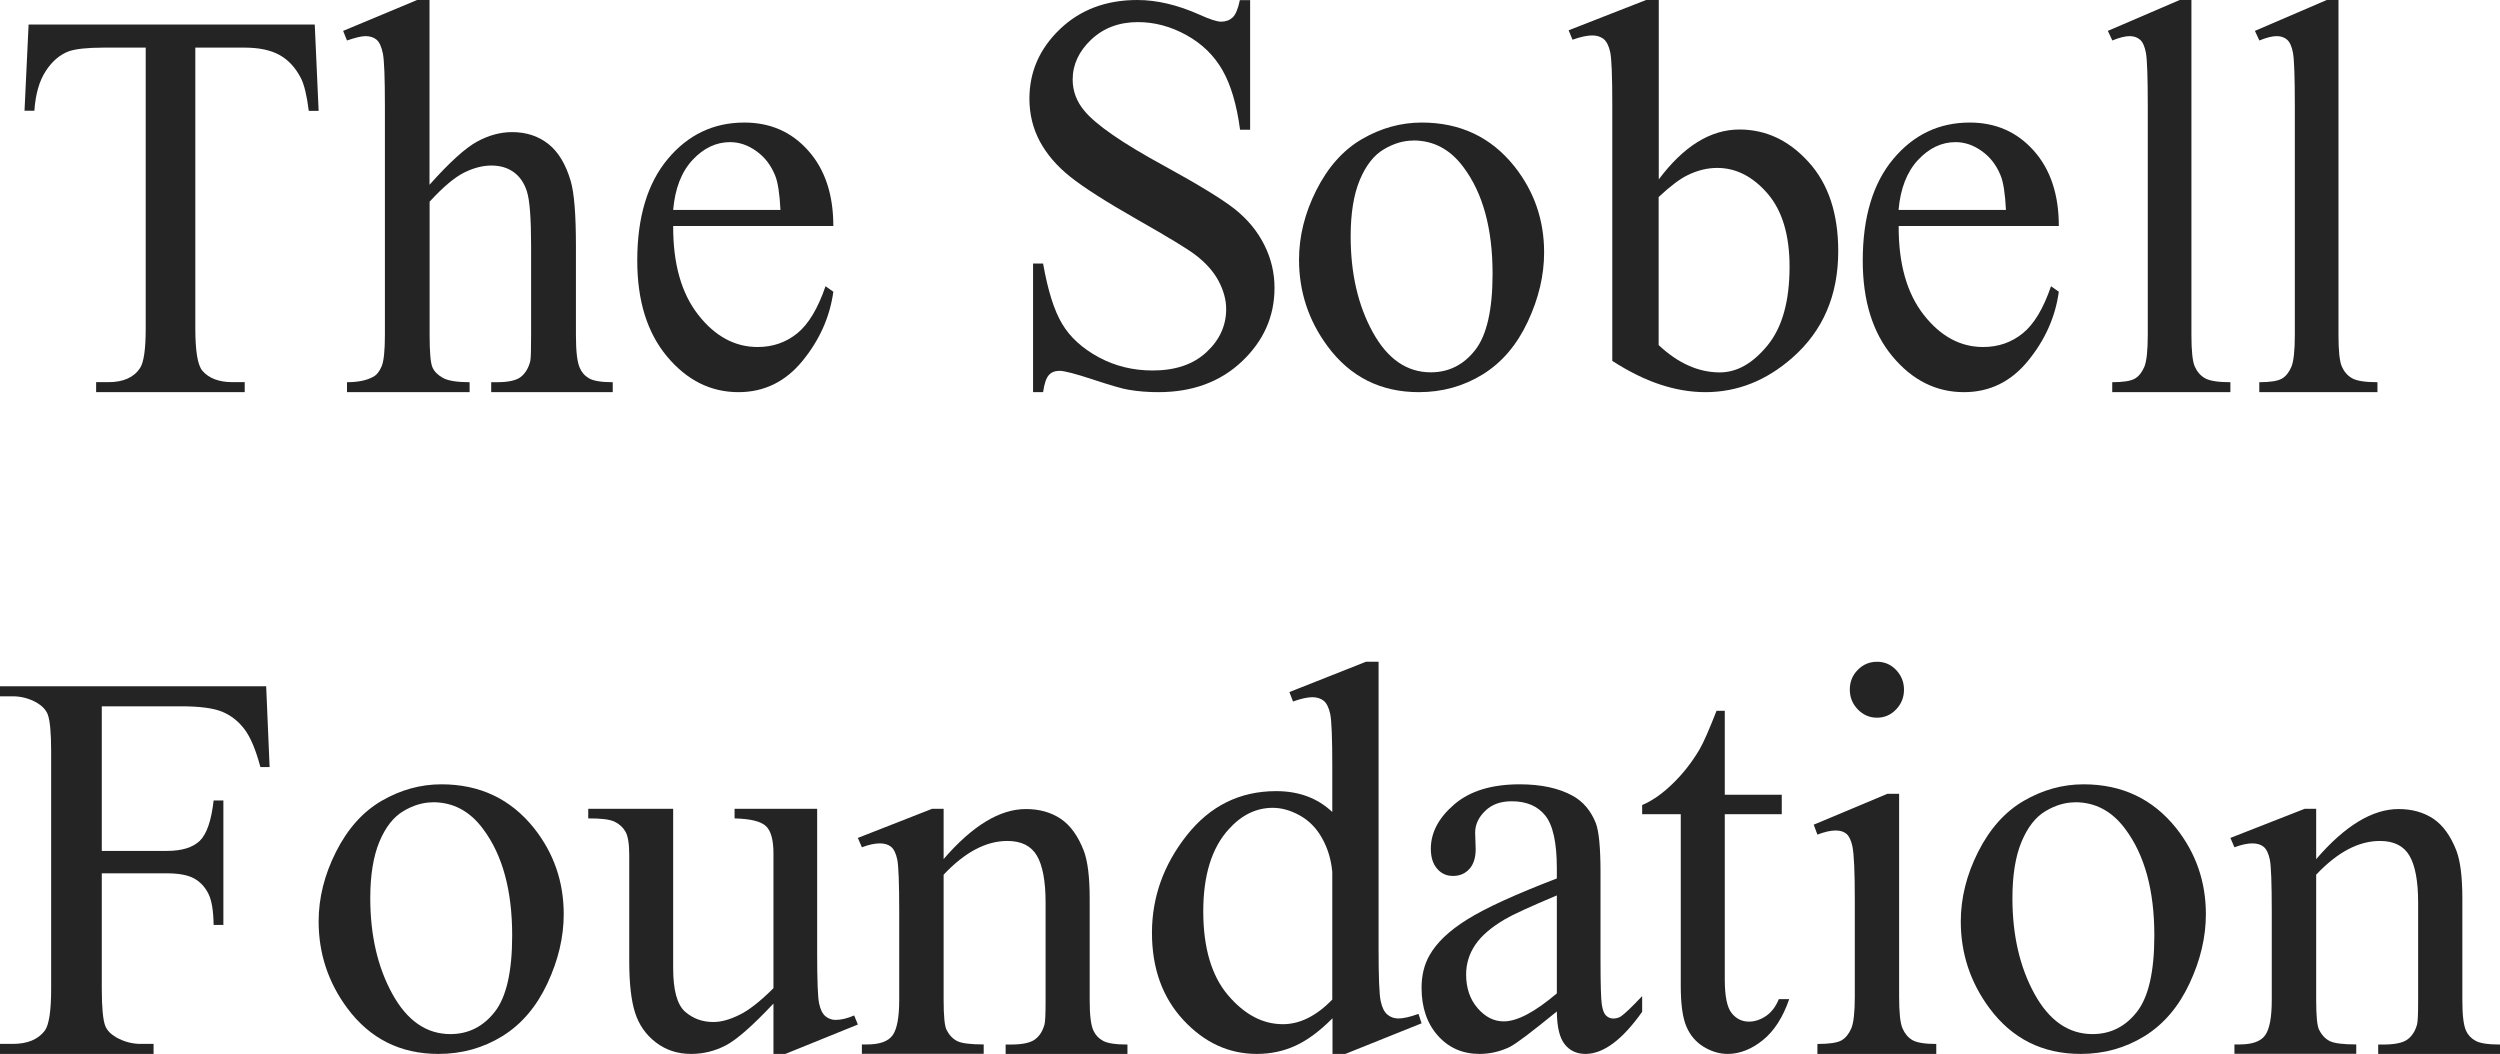
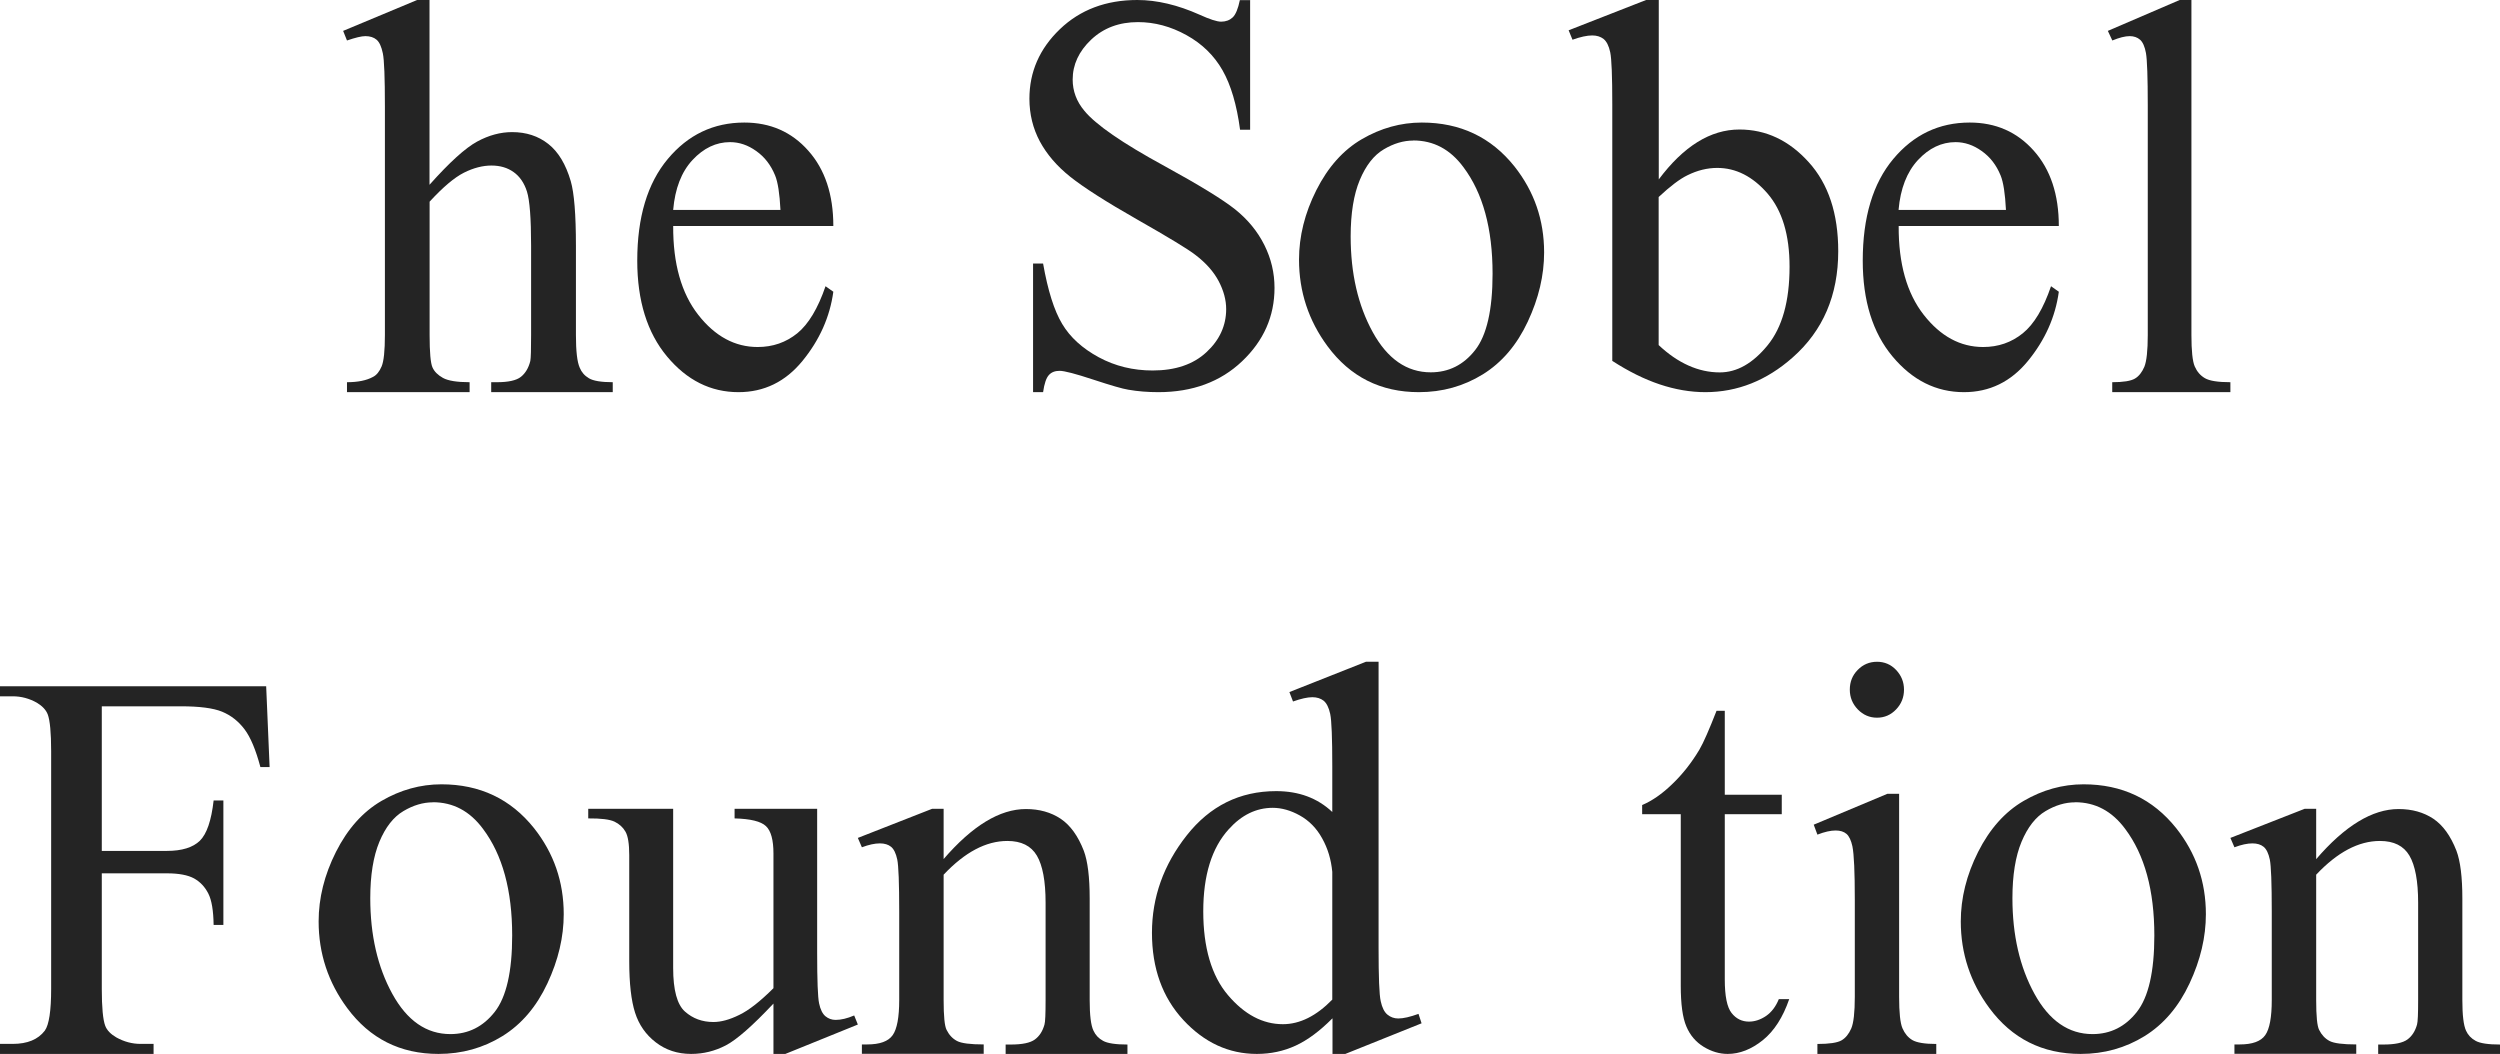
<svg xmlns="http://www.w3.org/2000/svg" width="102px" height="43px" viewBox="0 0 102 43">
  <title>TSF Logo</title>
  <g id="icons" stroke="none" stroke-width="1" fill="none" fill-rule="evenodd">
    <g id="TSF-Logo" fill="#242424" fill-rule="nonzero">
-       <path d="M12.842,1.004 L13,4.523 L12.598,4.523 C12.521,3.904 12.414,3.46 12.281,3.195 C12.063,2.768 11.772,2.45 11.413,2.248 C11.049,2.046 10.574,1.943 9.984,1.943 L7.969,1.943 L7.969,13.401 C7.969,14.321 8.063,14.896 8.256,15.125 C8.521,15.434 8.932,15.592 9.488,15.592 L9.984,15.592 L9.984,16 L3.922,16 L3.922,15.592 L4.427,15.592 C5.03,15.592 5.462,15.399 5.714,15.017 C5.868,14.779 5.945,14.245 5.945,13.401 L5.945,1.943 L4.226,1.943 C3.558,1.943 3.083,1.996 2.801,2.095 C2.437,2.234 2.121,2.504 1.864,2.903 C1.603,3.303 1.449,3.841 1.402,4.519 L1,4.519 L1.167,1 L12.837,1 L12.842,1.004 Z" id="Path" />
      <path d="M17.524,0.005 L17.524,7.539 C18.337,6.626 18.986,6.038 19.464,5.778 C19.943,5.517 20.421,5.39 20.895,5.39 C21.467,5.39 21.959,5.549 22.371,5.873 C22.782,6.197 23.086,6.704 23.287,7.393 C23.426,7.872 23.498,8.748 23.498,10.026 L23.498,13.668 C23.498,14.321 23.547,14.768 23.654,15.005 C23.726,15.183 23.851,15.329 24.03,15.434 C24.204,15.539 24.53,15.594 25,15.594 L25,16 L20.041,16 L20.041,15.594 L20.274,15.594 C20.743,15.594 21.07,15.521 21.253,15.375 C21.436,15.229 21.566,15.014 21.637,14.727 C21.66,14.608 21.669,14.257 21.669,13.668 L21.669,10.026 C21.669,8.904 21.611,8.164 21.499,7.813 C21.387,7.461 21.204,7.197 20.953,7.019 C20.703,6.841 20.403,6.754 20.05,6.754 C19.697,6.754 19.317,6.85 18.928,7.046 C18.539,7.242 18.074,7.635 17.528,8.228 L17.528,13.673 C17.528,14.375 17.568,14.818 17.644,14.987 C17.72,15.16 17.863,15.302 18.074,15.42 C18.284,15.535 18.646,15.594 19.16,15.594 L19.16,16 L14.157,16 L14.157,15.594 C14.604,15.594 14.957,15.521 15.216,15.379 C15.364,15.306 15.48,15.16 15.57,14.95 C15.659,14.74 15.704,14.311 15.704,13.668 L15.704,4.345 C15.704,3.167 15.677,2.446 15.619,2.172 C15.561,1.898 15.48,1.72 15.364,1.62 C15.252,1.524 15.096,1.474 14.908,1.474 C14.751,1.474 14.505,1.533 14.157,1.652 L14,1.26 L17.018,0 L17.524,0 L17.524,0.005 Z" id="Path" />
      <path d="M27.466,9.221 C27.458,10.759 27.801,11.967 28.488,12.845 C29.175,13.722 29.983,14.158 30.913,14.158 C31.533,14.158 32.069,13.97 32.53,13.598 C32.986,13.226 33.372,12.583 33.682,11.678 L34,11.903 C33.858,12.937 33.435,13.878 32.739,14.728 C32.044,15.577 31.173,16 30.13,16 C28.995,16 28.023,15.513 27.215,14.544 C26.406,13.575 26,12.271 26,10.635 C26,8.863 26.415,7.48 27.244,6.488 C28.073,5.496 29.112,5 30.369,5 C31.428,5 32.299,5.381 32.978,6.148 C33.661,6.915 34,7.939 34,9.221 L27.466,9.221 L27.466,9.221 Z M27.466,8.564 L31.843,8.564 C31.809,7.898 31.738,7.434 31.625,7.159 C31.453,6.736 31.198,6.405 30.854,6.162 C30.515,5.919 30.159,5.799 29.786,5.799 C29.217,5.799 28.706,6.043 28.253,6.529 C27.801,7.016 27.541,7.696 27.466,8.559 L27.466,8.564 Z" id="Shape" />
      <path d="M51.005,0 L51.005,5.294 L50.595,5.294 C50.46,4.277 50.222,3.471 49.879,2.867 C49.537,2.267 49.046,1.786 48.407,1.433 C47.772,1.081 47.11,0.902 46.43,0.902 C45.661,0.902 45.026,1.14 44.521,1.616 C44.017,2.093 43.765,2.638 43.765,3.247 C43.765,3.714 43.923,4.14 44.242,4.52 C44.701,5.083 45.791,5.839 47.516,6.777 C48.92,7.547 49.879,8.133 50.397,8.545 C50.91,8.957 51.307,9.438 51.586,9.997 C51.865,10.555 52,11.137 52,11.746 C52,12.904 51.559,13.903 50.676,14.741 C49.794,15.579 48.655,16 47.263,16 C46.827,16 46.417,15.968 46.03,15.899 C45.8,15.863 45.327,15.725 44.602,15.487 C43.882,15.249 43.423,15.13 43.234,15.13 C43.045,15.13 42.9,15.185 42.797,15.299 C42.689,15.414 42.608,15.647 42.558,16 L42.149,16 L42.149,10.752 L42.558,10.752 C42.752,11.851 43.009,12.671 43.337,13.216 C43.661,13.761 44.161,14.214 44.828,14.576 C45.498,14.938 46.232,15.116 47.029,15.116 C47.952,15.116 48.686,14.869 49.222,14.37 C49.758,13.875 50.028,13.284 50.028,12.611 C50.028,12.236 49.924,11.856 49.722,11.471 C49.519,11.086 49.204,10.729 48.772,10.4 C48.484,10.175 47.696,9.694 46.408,8.962 C45.12,8.229 44.206,7.643 43.661,7.208 C43.117,6.773 42.707,6.292 42.423,5.765 C42.144,5.239 42,4.657 42,4.03 C42,2.931 42.414,1.987 43.243,1.191 C44.071,0.398 45.125,0 46.403,0 C47.2,0 48.051,0.201 48.943,0.6 C49.357,0.788 49.65,0.884 49.821,0.884 C50.014,0.884 50.172,0.824 50.294,0.71 C50.415,0.595 50.514,0.357 50.586,0.005 L50.996,0.005 L51.005,0 Z" id="Path" />
      <path d="M58.009,5 C59.579,5 60.837,5.598 61.788,6.788 C62.596,7.809 63,8.976 63,10.3 C63,11.229 62.78,12.171 62.334,13.122 C61.889,14.074 61.278,14.791 60.498,15.274 C59.717,15.756 58.849,16 57.89,16 C56.329,16 55.089,15.375 54.166,14.129 C53.39,13.081 53,11.9 53,10.594 C53,9.643 53.234,8.696 53.707,7.758 C54.18,6.82 54.8,6.122 55.567,5.676 C56.333,5.23 57.151,5 58.009,5 L58.009,5 Z M57.66,5.735 C57.261,5.735 56.857,5.855 56.457,6.094 C56.053,6.333 55.727,6.751 55.479,7.344 C55.231,7.937 55.107,8.71 55.107,9.643 C55.107,11.155 55.406,12.456 56.007,13.55 C56.609,14.644 57.399,15.191 58.376,15.191 C59.107,15.191 59.713,14.888 60.185,14.285 C60.658,13.683 60.897,12.644 60.897,11.169 C60.897,9.326 60.502,7.878 59.708,6.82 C59.171,6.094 58.491,5.731 57.66,5.731 L57.66,5.735 Z" id="Shape" />
      <path d="M67.673,7.326 C68.689,5.965 69.789,5.284 70.968,5.284 C72.05,5.284 72.991,5.727 73.793,6.614 C74.599,7.501 75,8.714 75,10.25 C75,12.046 74.38,13.492 73.14,14.585 C72.078,15.525 70.889,16 69.579,16 C68.969,16 68.344,15.893 67.715,15.682 C67.086,15.472 66.438,15.149 65.781,14.724 L65.781,4.25 C65.781,3.103 65.753,2.396 65.697,2.132 C65.641,1.867 65.547,1.688 65.426,1.59 C65.305,1.496 65.151,1.446 64.965,1.446 C64.75,1.446 64.48,1.505 64.158,1.621 L64,1.236 L67.16,0 L67.678,0 L67.678,7.326 L67.673,7.326 Z M67.673,8.034 L67.673,14.079 C68.064,14.446 68.465,14.724 68.885,14.912 C69.304,15.1 69.728,15.194 70.167,15.194 C70.866,15.194 71.514,14.827 72.115,14.092 C72.716,13.358 73.014,12.288 73.014,10.882 C73.014,9.587 72.716,8.593 72.115,7.895 C71.514,7.201 70.828,6.851 70.064,6.851 C69.658,6.851 69.253,6.95 68.847,7.151 C68.54,7.299 68.148,7.595 67.678,8.034 L67.673,8.034 Z" id="Shape" />
      <path d="M77.466,9.221 C77.458,10.759 77.801,11.967 78.488,12.845 C79.175,13.722 79.983,14.158 80.913,14.158 C81.533,14.158 82.069,13.97 82.53,13.598 C82.991,13.226 83.372,12.583 83.682,11.678 L84,11.903 C83.858,12.937 83.435,13.878 82.739,14.728 C82.044,15.577 81.173,16 80.13,16 C78.995,16 78.023,15.513 77.215,14.544 C76.406,13.575 76,12.271 76,10.635 C76,8.863 76.415,7.48 77.244,6.488 C78.073,5.496 79.112,5 80.364,5 C81.424,5 82.295,5.381 82.978,6.148 C83.661,6.915 84,7.939 84,9.221 L77.466,9.221 L77.466,9.221 Z M77.466,8.564 L81.843,8.564 C81.809,7.898 81.738,7.434 81.625,7.159 C81.453,6.736 81.198,6.405 80.854,6.162 C80.515,5.919 80.159,5.799 79.786,5.799 C79.217,5.799 78.706,6.043 78.253,6.529 C77.801,7.016 77.537,7.696 77.462,8.559 L77.466,8.564 Z" id="Shape" />
      <path d="M89.41,0 L89.41,13.667 C89.41,14.311 89.454,14.74 89.545,14.95 C89.637,15.16 89.772,15.32 89.959,15.429 C90.146,15.539 90.49,15.594 91,15.594 L91,16 L86.179,16 L86.179,15.594 C86.632,15.594 86.936,15.544 87.102,15.448 C87.267,15.352 87.394,15.187 87.49,14.964 C87.581,14.74 87.629,14.306 87.629,13.672 L87.629,4.309 C87.629,3.145 87.603,2.433 87.555,2.164 C87.507,1.899 87.424,1.716 87.315,1.621 C87.206,1.525 87.063,1.474 86.893,1.474 C86.706,1.474 86.47,1.534 86.183,1.652 L86,1.26 L88.931,0 L89.415,0 L89.41,0 Z" id="Path" />
-       <path d="M95.41,0 L95.41,13.667 C95.41,14.311 95.454,14.74 95.545,14.95 C95.637,15.16 95.772,15.32 95.959,15.429 C96.146,15.539 96.49,15.594 97,15.594 L97,16 L92.179,16 L92.179,15.594 C92.632,15.594 92.936,15.544 93.102,15.448 C93.267,15.352 93.394,15.187 93.49,14.964 C93.581,14.74 93.629,14.306 93.629,13.672 L93.629,4.309 C93.629,3.145 93.603,2.433 93.555,2.164 C93.507,1.899 93.424,1.716 93.315,1.621 C93.206,1.525 93.063,1.474 92.893,1.474 C92.706,1.474 92.47,1.534 92.183,1.652 L92,1.26 L94.931,0 L95.415,0 L95.41,0 Z" id="Path" />
      <path d="M4.153,28.822 L4.153,34.717 L6.812,34.717 C7.424,34.717 7.869,34.577 8.153,34.304 C8.437,34.025 8.624,33.477 8.716,32.66 L9.114,32.66 L9.114,37.738 L8.716,37.738 C8.707,37.154 8.638,36.728 8.498,36.454 C8.358,36.18 8.166,35.978 7.917,35.839 C7.668,35.704 7.301,35.632 6.812,35.632 L4.153,35.632 L4.153,40.347 C4.153,41.105 4.201,41.608 4.293,41.851 C4.362,42.035 4.515,42.192 4.747,42.327 C5.061,42.502 5.393,42.591 5.738,42.591 L6.266,42.591 L6.266,43 L0,43 L0,42.591 L0.515,42.591 C1.118,42.591 1.555,42.412 1.83,42.048 C2,41.81 2.087,41.245 2.087,40.347 L2.087,30.653 C2.087,29.895 2.039,29.392 1.948,29.149 C1.878,28.965 1.729,28.808 1.507,28.673 C1.197,28.498 0.869,28.409 0.515,28.409 L0,28.409 L0,28 L10.86,28 L11,31.295 L10.624,31.295 C10.437,30.595 10.223,30.079 9.974,29.751 C9.725,29.423 9.419,29.185 9.061,29.037 C8.699,28.889 8.135,28.817 7.376,28.817 L4.157,28.817 L4.153,28.822 Z" id="Path" />
      <path d="M18.009,32 C19.579,32 20.837,32.598 21.788,33.788 C22.596,34.809 23,35.976 23,37.3 C23,38.229 22.78,39.171 22.334,40.122 C21.889,41.074 21.278,41.791 20.498,42.274 C19.717,42.756 18.849,43 17.89,43 C16.329,43 15.089,42.375 14.166,41.129 C13.39,40.081 13,38.9 13,37.594 C13,36.643 13.234,35.696 13.707,34.758 C14.18,33.82 14.8,33.122 15.567,32.676 C16.333,32.23 17.151,32 18.009,32 L18.009,32 Z M17.66,32.735 C17.261,32.735 16.857,32.855 16.457,33.094 C16.053,33.333 15.727,33.751 15.479,34.344 C15.231,34.942 15.107,35.71 15.107,36.643 C15.107,38.155 15.406,39.456 16.007,40.55 C16.609,41.644 17.399,42.191 18.376,42.191 C19.107,42.191 19.713,41.888 20.185,41.285 C20.658,40.683 20.897,39.644 20.897,38.169 C20.897,36.326 20.502,34.878 19.708,33.82 C19.171,33.094 18.491,32.731 17.66,32.731 L17.66,32.735 Z" id="Shape" />
      <path d="M33.34,33 L33.34,38.879 C33.34,40 33.366,40.688 33.419,40.937 C33.471,41.187 33.559,41.363 33.677,41.462 C33.795,41.56 33.935,41.612 34.093,41.612 C34.317,41.612 34.566,41.552 34.851,41.431 L35,41.801 L32.043,43 L31.557,43 L31.557,40.946 C30.707,41.848 30.059,42.42 29.612,42.652 C29.165,42.884 28.696,43 28.197,43 C27.64,43 27.163,42.841 26.755,42.527 C26.348,42.214 26.068,41.81 25.91,41.315 C25.752,40.821 25.673,40.121 25.673,39.218 L25.673,34.887 C25.673,34.427 25.621,34.109 25.52,33.933 C25.419,33.756 25.27,33.619 25.073,33.524 C24.876,33.43 24.517,33.387 24,33.391 L24,33 L27.465,33 L27.465,39.493 C27.465,40.396 27.627,40.989 27.947,41.272 C28.267,41.556 28.652,41.698 29.108,41.698 C29.419,41.698 29.769,41.603 30.159,41.41 C30.554,41.221 31.018,40.856 31.557,40.318 L31.557,34.822 C31.557,34.272 31.456,33.898 31.25,33.705 C31.044,33.511 30.619,33.408 29.971,33.391 L29.971,33 L33.34,33 L33.34,33 Z" id="Path" />
      <path d="M38.487,35.064 C39.667,33.692 40.789,33.009 41.858,33.009 C42.406,33.009 42.878,33.142 43.274,33.404 C43.671,33.671 43.983,34.105 44.219,34.711 C44.379,35.137 44.459,35.786 44.459,36.659 L44.459,40.803 C44.459,41.418 44.508,41.835 44.615,42.054 C44.695,42.23 44.824,42.368 45.007,42.467 C45.185,42.566 45.519,42.617 46,42.617 L46,43 L41.03,43 L41.03,42.617 L41.239,42.617 C41.707,42.617 42.036,42.549 42.223,42.411 C42.411,42.273 42.54,42.071 42.615,41.801 C42.647,41.693 42.66,41.362 42.66,40.803 L42.66,36.831 C42.66,35.949 42.54,35.309 42.304,34.909 C42.068,34.509 41.667,34.311 41.101,34.311 C40.228,34.311 39.364,34.771 38.5,35.687 L38.5,40.803 C38.5,41.461 38.54,41.865 38.621,42.02 C38.723,42.226 38.866,42.377 39.044,42.471 C39.222,42.566 39.587,42.613 40.135,42.613 L40.135,42.996 L35.165,42.996 L35.165,42.613 L35.383,42.613 C35.895,42.613 36.243,42.488 36.421,42.235 C36.599,41.985 36.688,41.504 36.688,40.799 L36.688,37.196 C36.688,36.031 36.661,35.322 36.608,35.068 C36.554,34.814 36.47,34.642 36.354,34.548 C36.243,34.457 36.087,34.41 35.9,34.41 C35.695,34.41 35.45,34.462 35.165,34.569 L35,34.187 L38.028,33 L38.5,33 L38.5,35.055 L38.487,35.064 Z" id="Path" />
      <path d="M54.357,41.554 C53.846,42.069 53.345,42.44 52.857,42.664 C52.37,42.888 51.841,43 51.279,43 C50.138,43 49.135,42.539 48.281,41.617 C47.427,40.694 47,39.508 47,38.058 C47,36.607 47.473,35.282 48.42,34.082 C49.367,32.882 50.583,32.278 52.068,32.278 C52.992,32.278 53.753,32.56 54.357,33.129 L54.357,31.262 C54.357,30.107 54.329,29.4 54.273,29.131 C54.217,28.867 54.124,28.688 54.004,28.589 C53.883,28.495 53.73,28.446 53.544,28.446 C53.345,28.446 53.085,28.504 52.755,28.621 L52.607,28.236 L55.73,27 L56.246,27 L56.246,38.684 C56.246,39.866 56.273,40.591 56.334,40.851 C56.389,41.111 56.482,41.294 56.608,41.397 C56.733,41.5 56.881,41.554 57.049,41.554 C57.257,41.554 57.531,41.491 57.875,41.366 L58,41.751 L54.89,43 L54.366,43 L54.366,41.554 L54.357,41.554 Z M54.357,40.78 L54.357,35.573 C54.31,35.072 54.176,34.619 53.943,34.203 C53.716,33.791 53.41,33.482 53.034,33.272 C52.658,33.062 52.286,32.959 51.929,32.959 C51.256,32.959 50.657,33.25 50.133,33.832 C49.437,34.597 49.093,35.716 49.093,37.185 C49.093,38.653 49.427,39.808 50.1,40.6 C50.773,41.393 51.521,41.787 52.342,41.787 C53.034,41.787 53.707,41.451 54.357,40.784 L54.357,40.78 Z" id="Shape" />
-       <path d="M63.519,41.268 C62.5,42.099 61.863,42.582 61.604,42.712 C61.214,42.902 60.801,43 60.362,43 C59.677,43 59.111,42.754 58.667,42.257 C58.224,41.76 58,41.11 58,40.302 C58,39.791 58.11,39.35 58.325,38.974 C58.619,38.454 59.133,37.967 59.866,37.512 C60.599,37.052 61.815,36.495 63.519,35.84 L63.519,35.427 C63.519,34.382 63.36,33.667 63.049,33.277 C62.737,32.887 62.28,32.692 61.679,32.692 C61.222,32.692 60.862,32.822 60.599,33.082 C60.327,33.342 60.186,33.639 60.186,33.973 L60.208,34.637 C60.208,34.99 60.125,35.26 59.954,35.45 C59.782,35.64 59.563,35.738 59.286,35.738 C59.01,35.738 58.803,35.64 58.632,35.441 C58.461,35.241 58.378,34.972 58.378,34.628 C58.378,33.973 58.694,33.37 59.33,32.822 C59.967,32.274 60.854,32 62.004,32 C62.882,32 63.606,32.158 64.168,32.469 C64.594,32.706 64.906,33.077 65.108,33.579 C65.235,33.908 65.301,34.577 65.301,35.594 L65.301,39.151 C65.301,40.149 65.319,40.762 65.354,40.989 C65.389,41.217 65.45,41.366 65.534,41.44 C65.617,41.519 65.714,41.556 65.819,41.556 C65.933,41.556 66.034,41.528 66.122,41.477 C66.271,41.379 66.565,41.101 67,40.641 L67,41.282 C66.192,42.424 65.42,43 64.686,43 C64.335,43 64.05,42.87 63.843,42.61 C63.633,42.35 63.527,41.909 63.519,41.282 L63.519,41.268 Z M63.519,40.525 L63.519,36.532 C62.43,36.992 61.727,37.312 61.407,37.502 C60.836,37.837 60.428,38.19 60.186,38.556 C59.94,38.923 59.818,39.322 59.818,39.759 C59.818,40.307 59.971,40.767 60.283,41.129 C60.595,41.491 60.95,41.672 61.354,41.672 C61.903,41.672 62.623,41.291 63.519,40.53 L63.519,40.525 Z" id="Shape" />
      <path d="M70.371,29.005 L70.371,32.425 L72.696,32.425 L72.696,33.218 L70.371,33.218 L70.371,39.967 C70.371,40.64 70.463,41.096 70.649,41.331 C70.834,41.566 71.072,41.682 71.359,41.682 C71.597,41.682 71.831,41.603 72.056,41.451 C72.281,41.294 72.453,41.068 72.576,40.764 L73,40.764 C72.744,41.506 72.387,42.064 71.924,42.438 C71.46,42.811 70.979,43 70.49,43 C70.154,43 69.828,42.903 69.51,42.71 C69.193,42.516 68.954,42.239 68.804,41.88 C68.65,41.52 68.575,40.967 68.575,40.216 L68.575,33.218 L67,33.218 L67,32.845 C67.397,32.679 67.807,32.397 68.222,31.996 C68.637,31.6 69.012,31.13 69.338,30.581 C69.506,30.295 69.735,29.765 70.035,29 L70.371,29 L70.371,29.005 Z" id="Path" />
      <path d="M77.484,32.387 L77.484,40.667 C77.484,41.311 77.528,41.74 77.621,41.955 C77.714,42.169 77.846,42.329 78.023,42.434 C78.2,42.539 78.527,42.594 79,42.594 L79,43 L74.15,43 L74.15,42.594 C74.637,42.594 74.964,42.544 75.132,42.448 C75.3,42.352 75.432,42.187 75.53,41.964 C75.627,41.74 75.676,41.306 75.676,40.672 L75.676,36.7 C75.676,35.582 75.645,34.861 75.578,34.528 C75.525,34.286 75.446,34.121 75.34,34.025 C75.229,33.93 75.083,33.884 74.893,33.884 C74.69,33.884 74.442,33.939 74.15,34.053 L74,33.647 L77.006,32.387 L77.484,32.387 L77.484,32.387 Z M76.582,27 C76.887,27 77.148,27.11 77.36,27.333 C77.572,27.557 77.683,27.822 77.683,28.137 C77.683,28.452 77.576,28.721 77.36,28.945 C77.148,29.168 76.887,29.282 76.582,29.282 C76.277,29.282 76.016,29.168 75.799,28.945 C75.583,28.721 75.472,28.452 75.472,28.137 C75.472,27.822 75.578,27.552 75.795,27.333 C76.007,27.114 76.272,27 76.586,27 L76.582,27 Z" id="Shape" />
      <path d="M85.009,32 C86.579,32 87.837,32.598 88.788,33.788 C89.596,34.809 90,35.976 90,37.3 C90,38.229 89.78,39.171 89.334,40.122 C88.889,41.074 88.278,41.791 87.498,42.274 C86.717,42.756 85.849,43 84.89,43 C83.329,43 82.089,42.375 81.166,41.129 C80.39,40.081 80,38.9 80,37.594 C80,36.643 80.234,35.696 80.707,34.758 C81.18,33.82 81.8,33.122 82.567,32.676 C83.333,32.23 84.151,32 85.009,32 L85.009,32 Z M84.66,32.735 C84.261,32.735 83.857,32.855 83.457,33.094 C83.053,33.333 82.727,33.751 82.479,34.344 C82.231,34.937 82.107,35.71 82.107,36.643 C82.107,38.155 82.406,39.456 83.007,40.55 C83.609,41.644 84.399,42.191 85.376,42.191 C86.107,42.191 86.713,41.888 87.185,41.285 C87.658,40.683 87.897,39.644 87.897,38.169 C87.897,36.326 87.502,34.878 86.708,33.82 C86.171,33.094 85.491,32.731 84.66,32.731 L84.66,32.735 Z" id="Shape" />
      <path d="M94.491,35.064 C95.667,33.692 96.794,33.009 97.863,33.009 C98.411,33.009 98.883,33.142 99.279,33.404 C99.675,33.671 99.987,34.105 100.223,34.711 C100.383,35.137 100.464,35.786 100.464,36.659 L100.464,40.803 C100.464,41.418 100.513,41.835 100.615,42.054 C100.695,42.23 100.824,42.368 101.007,42.467 C101.185,42.566 101.519,42.617 102,42.617 L102,43 L97.03,43 L97.03,42.617 L97.239,42.617 C97.707,42.617 98.036,42.549 98.223,42.411 C98.411,42.273 98.54,42.071 98.615,41.801 C98.647,41.693 98.66,41.362 98.66,40.803 L98.66,36.831 C98.66,35.949 98.54,35.309 98.304,34.909 C98.068,34.509 97.667,34.311 97.101,34.311 C96.228,34.311 95.364,34.771 94.5,35.687 L94.5,40.803 C94.5,41.461 94.54,41.865 94.621,42.02 C94.723,42.226 94.866,42.377 95.044,42.471 C95.222,42.566 95.587,42.613 96.135,42.613 L96.135,42.996 L91.165,42.996 L91.165,42.613 L91.383,42.613 C91.895,42.613 92.243,42.488 92.421,42.235 C92.599,41.985 92.688,41.504 92.688,40.799 L92.688,37.196 C92.688,36.031 92.661,35.322 92.608,35.068 C92.554,34.814 92.47,34.642 92.354,34.548 C92.243,34.457 92.087,34.41 91.9,34.41 C91.695,34.41 91.45,34.462 91.165,34.569 L91,34.187 L94.028,33 L94.5,33 L94.5,35.055 L94.491,35.064 Z" id="Path" />
    </g>
  </g>
</svg>